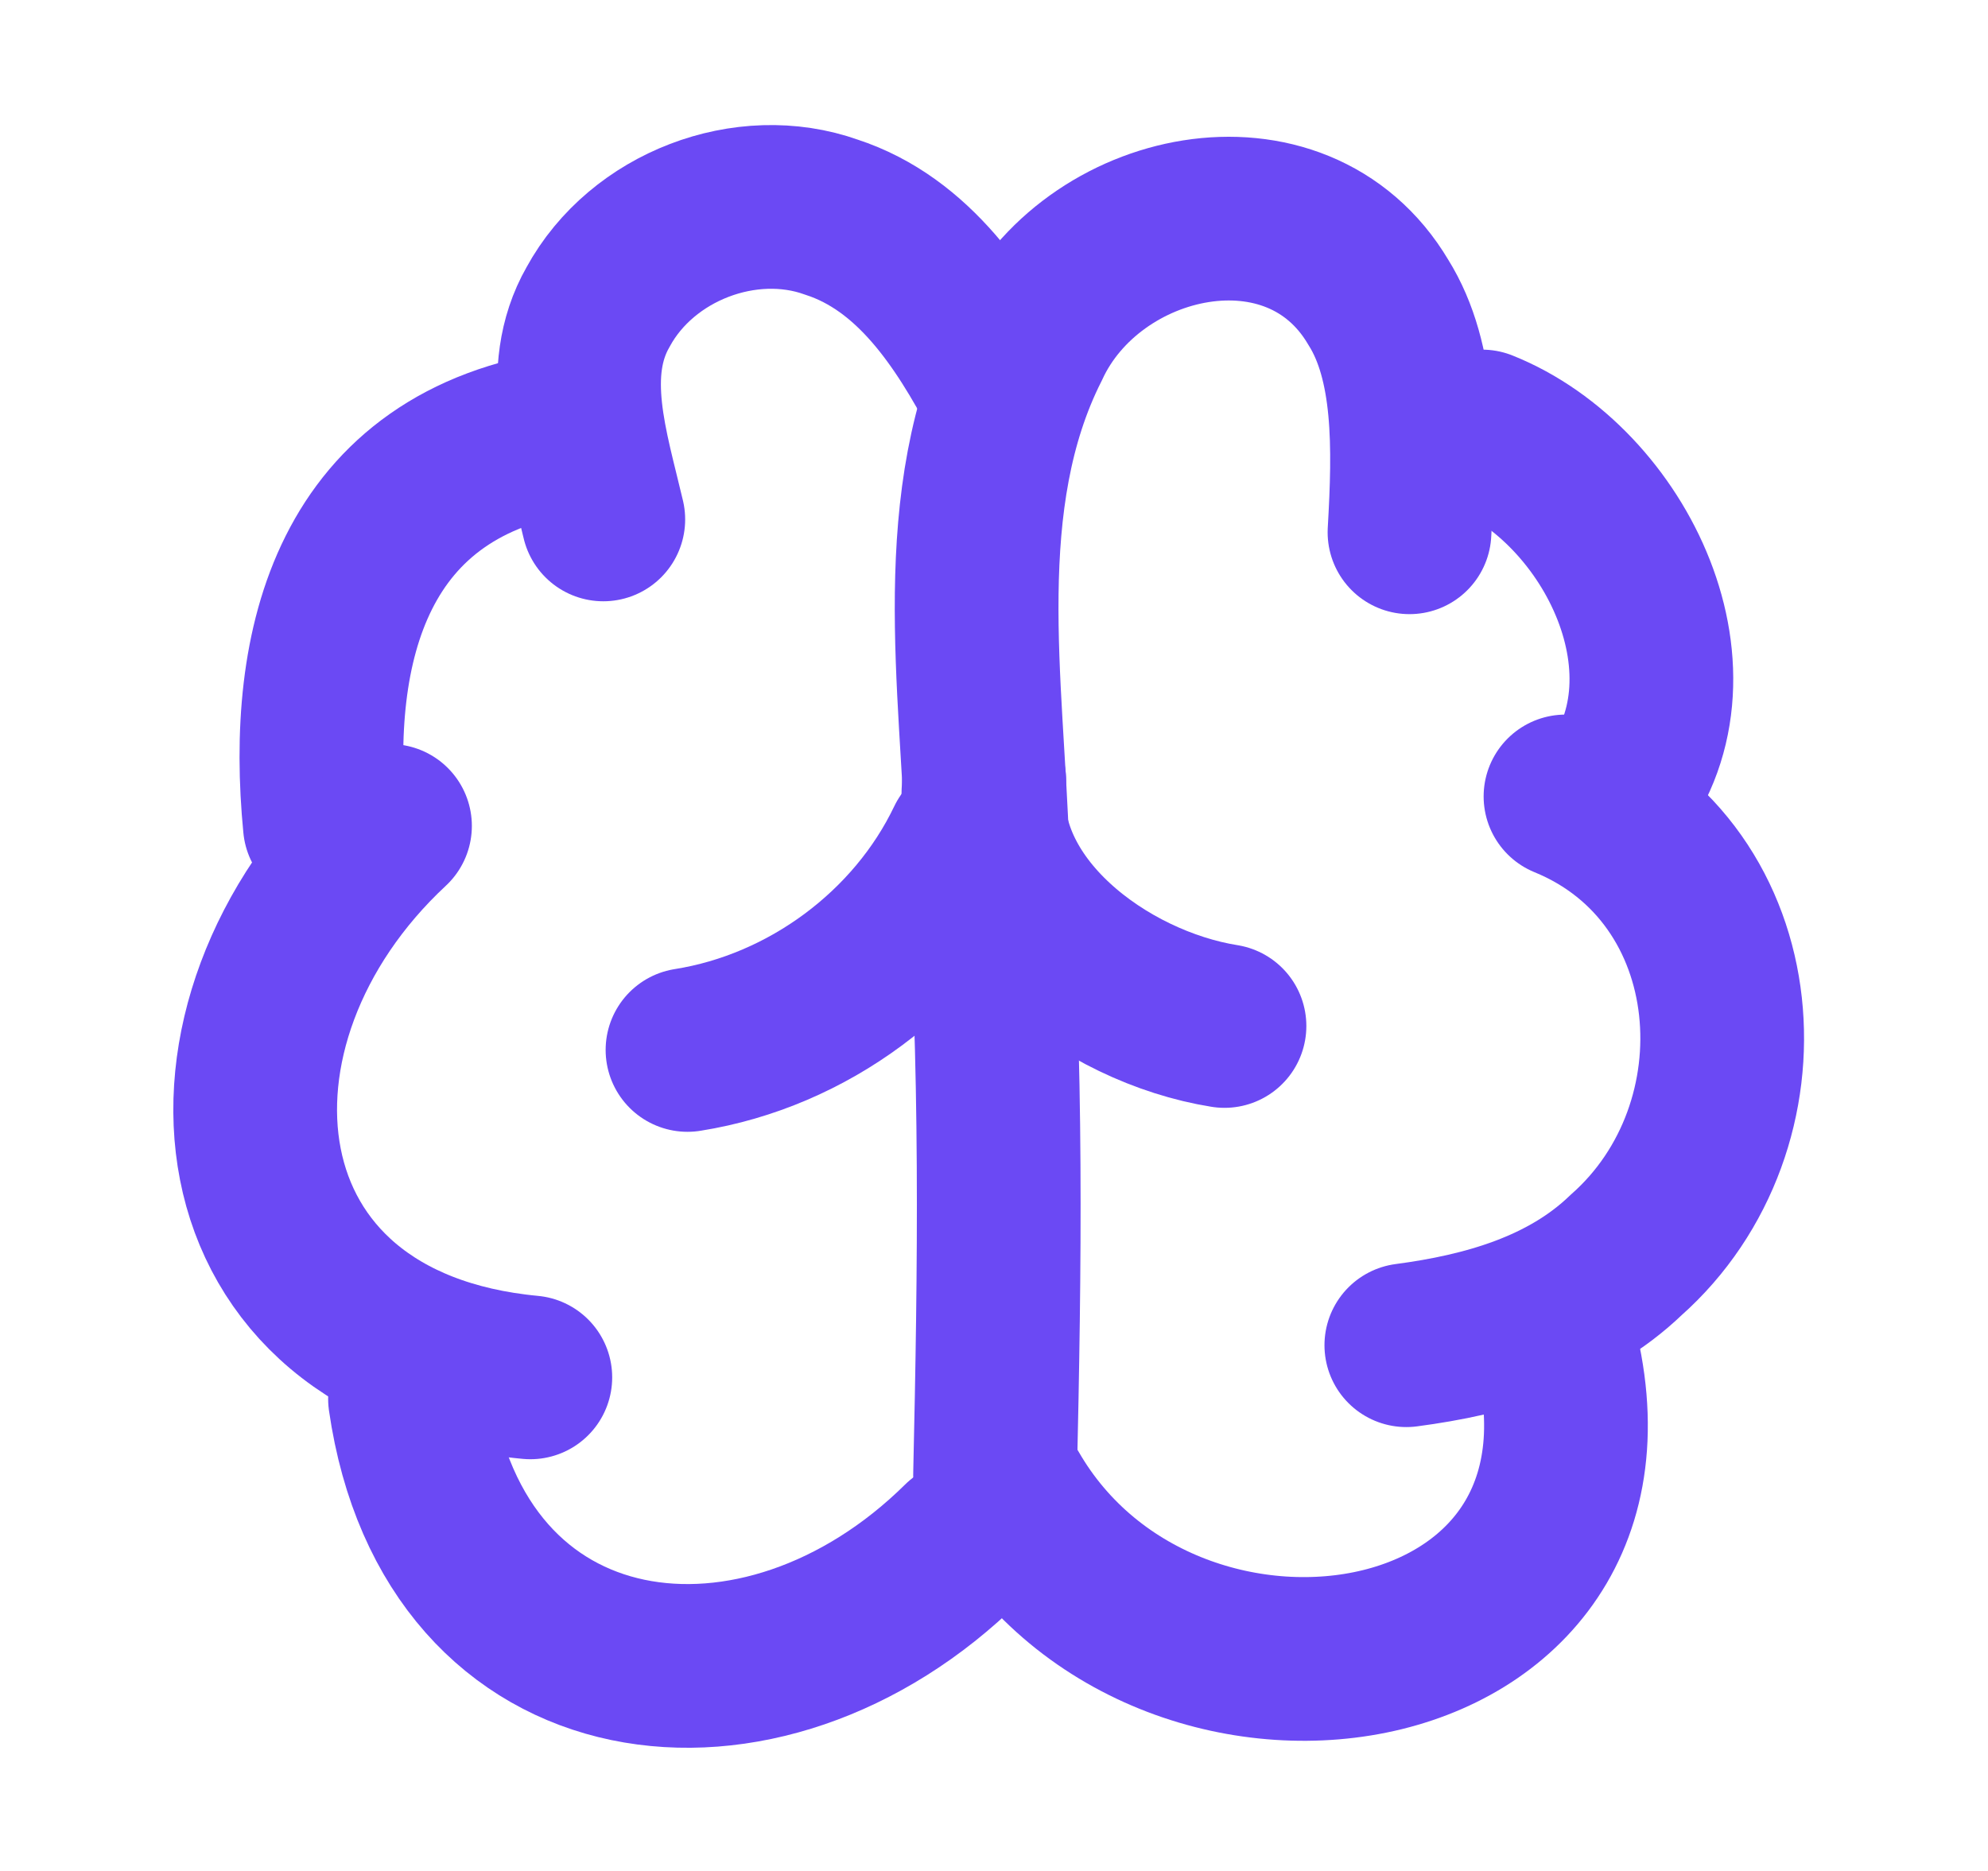
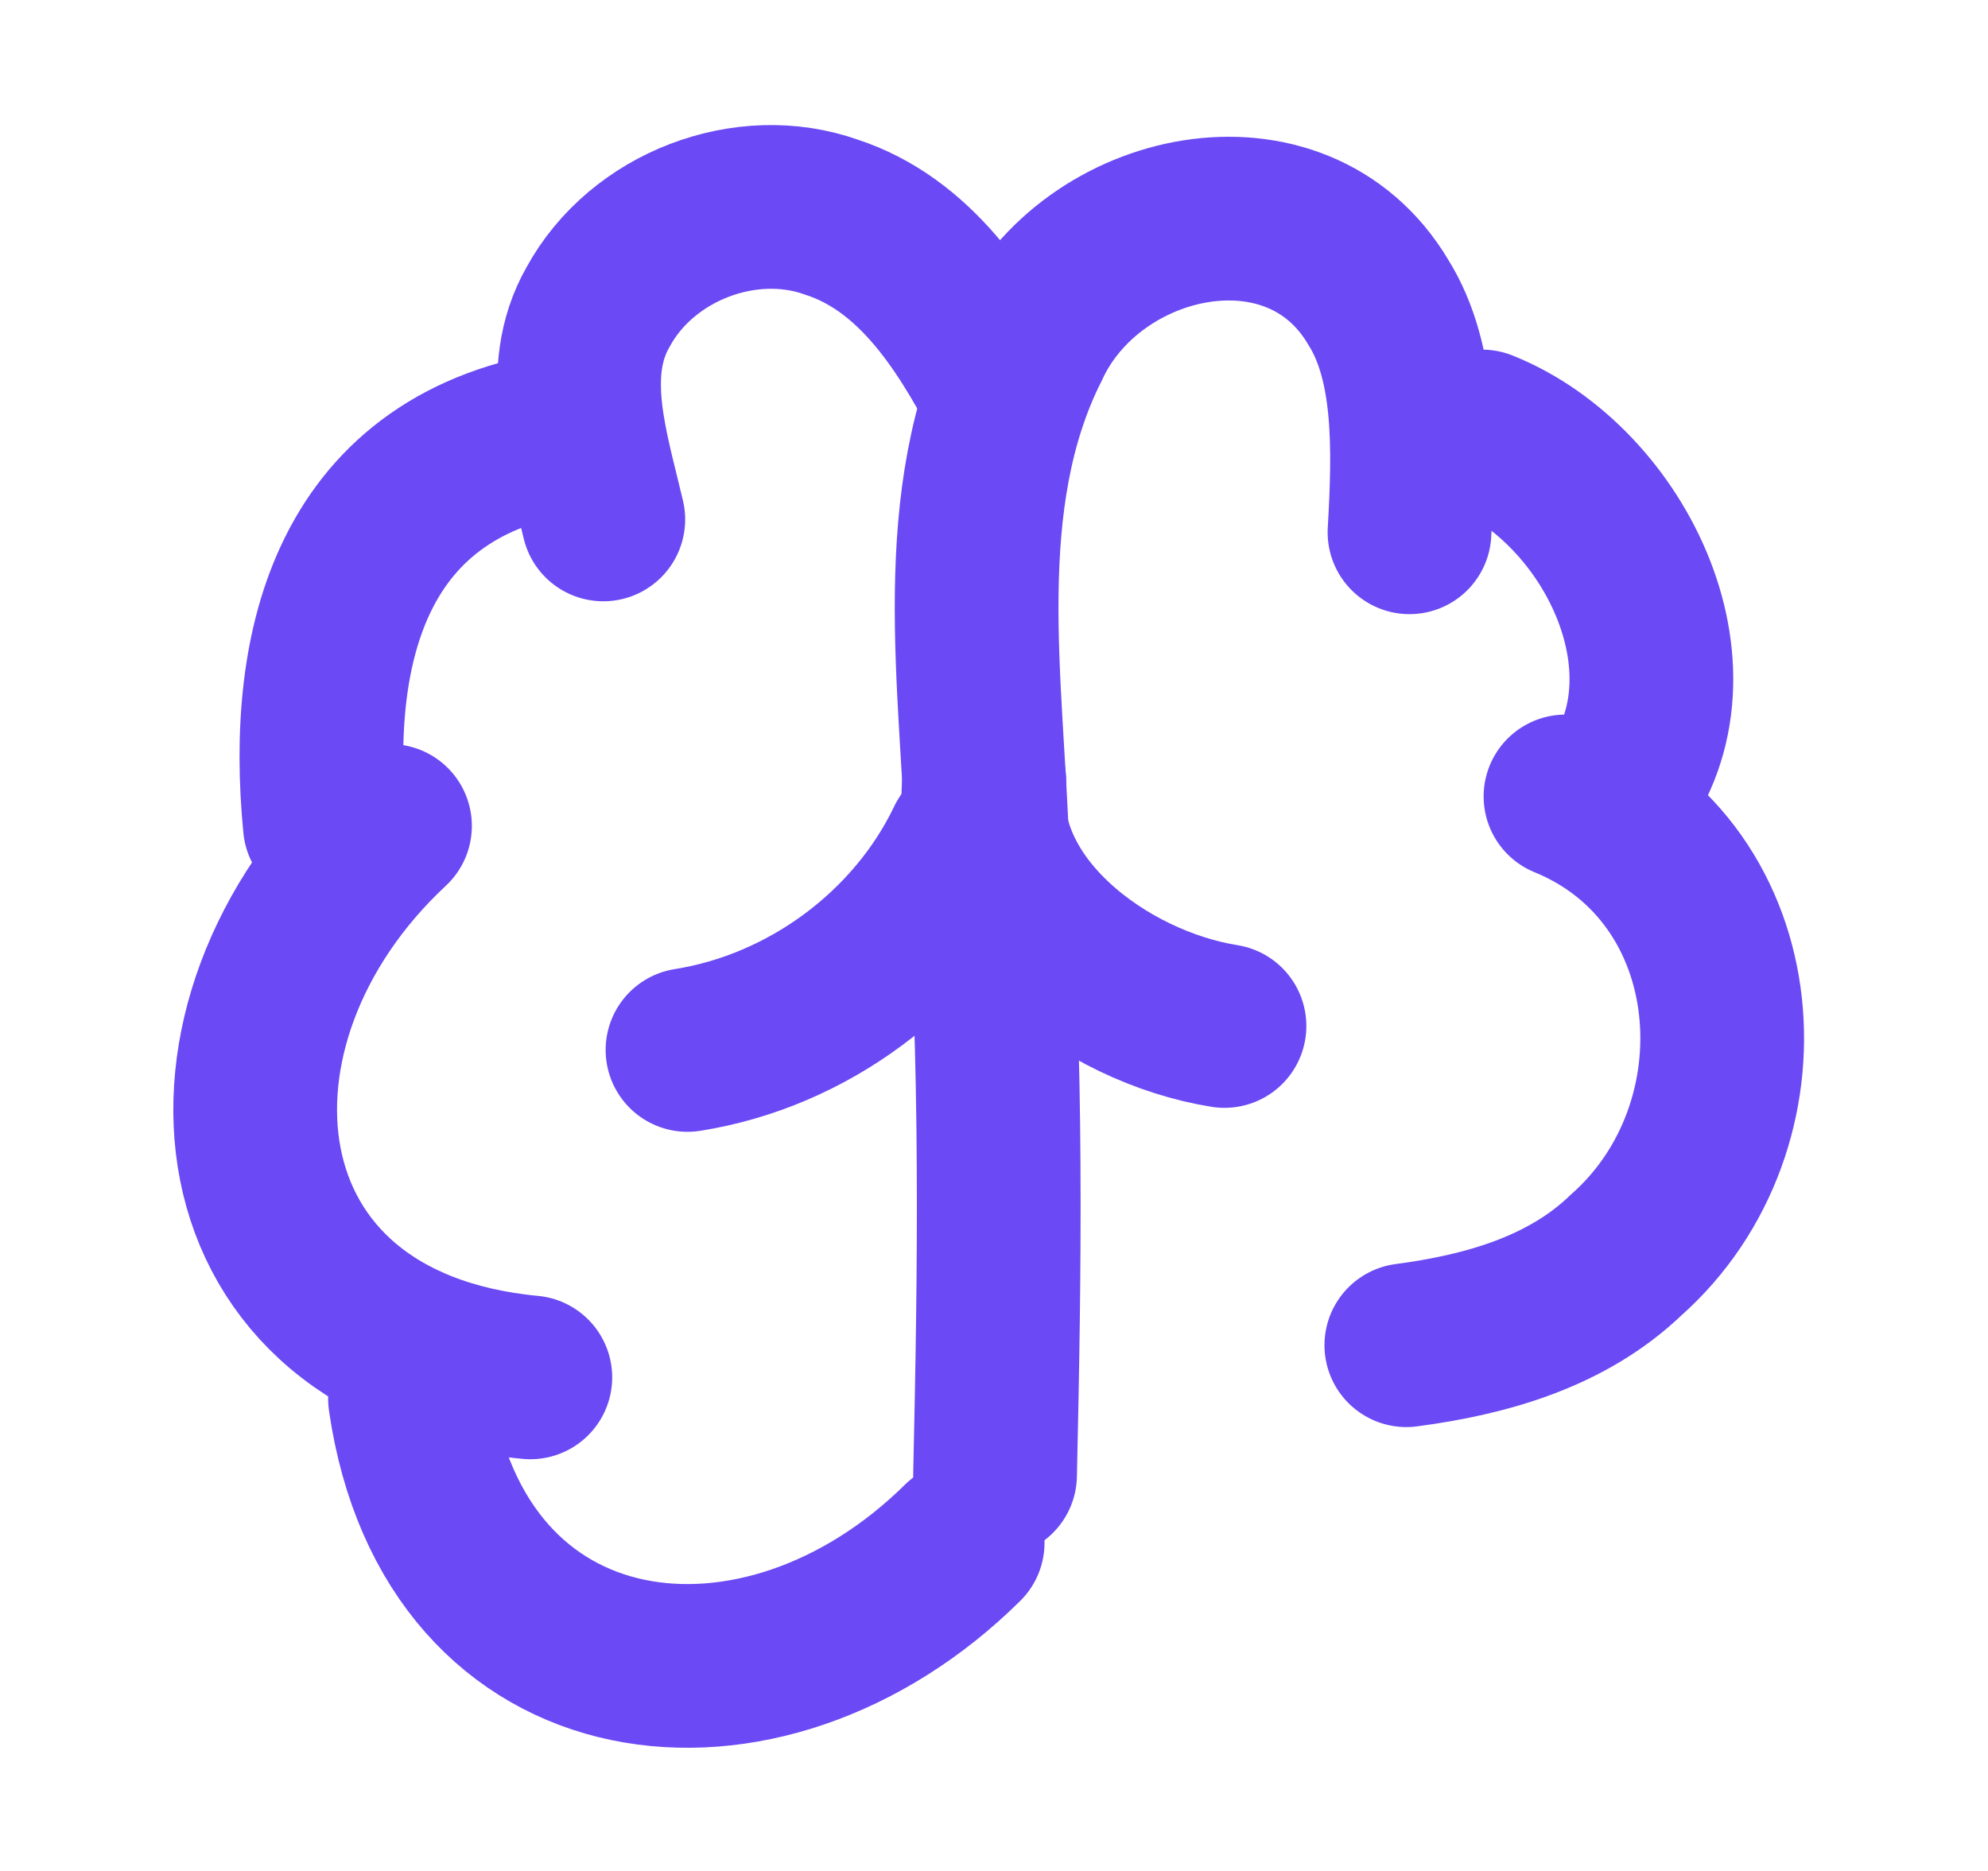
<svg xmlns="http://www.w3.org/2000/svg" fill="none" height="16" viewBox="0 0 17 16" width="17">
  <g stroke="#6b49f4" stroke-linecap="round" stroke-width="1.4">
    <path d="m8.509 12.614c.04-1.756.063-3.539-.065-5.33-.043-1.43-.318-3.013.348-4.335.533-1.155 2.297-1.543 2.995-.363.321.513.308 1.24.266 1.966" />
    <path d="m12.674 3.69c1.147.458 1.949 2.104 1.082 3.153" />
    <path d="m13.387 6.811c1.603.656 1.758 2.825.518 3.922-.506.486-1.197.681-1.879.771" />
-     <path d="m13.238 11.281c1.009 3.173-3.248 3.87-4.621 1.483" />
    <path d="m8.417 6.675c-.118 1.077 1.032 1.936 2.054 2.099" />
    <path d="m8.575 3.372c-.333-.629-.759-1.285-1.465-1.515-.729-.26-1.62.078-1.996.769-.318.556-.095 1.217.045 1.816" />
    <path d="m4.877 3.69c-1.873.263-2.249 1.831-2.099 3.366" />
    <path d="m3.335 7.063c-1.811 1.686-1.545 4.458 1.2 4.716" />
    <path d="m3.506 11.963c.378 2.617 3.013 2.925 4.726 1.23" />
    <path d="m5.879 8.979c1.029-.163 1.954-.849 2.399-1.781" />
  </g>
</svg>